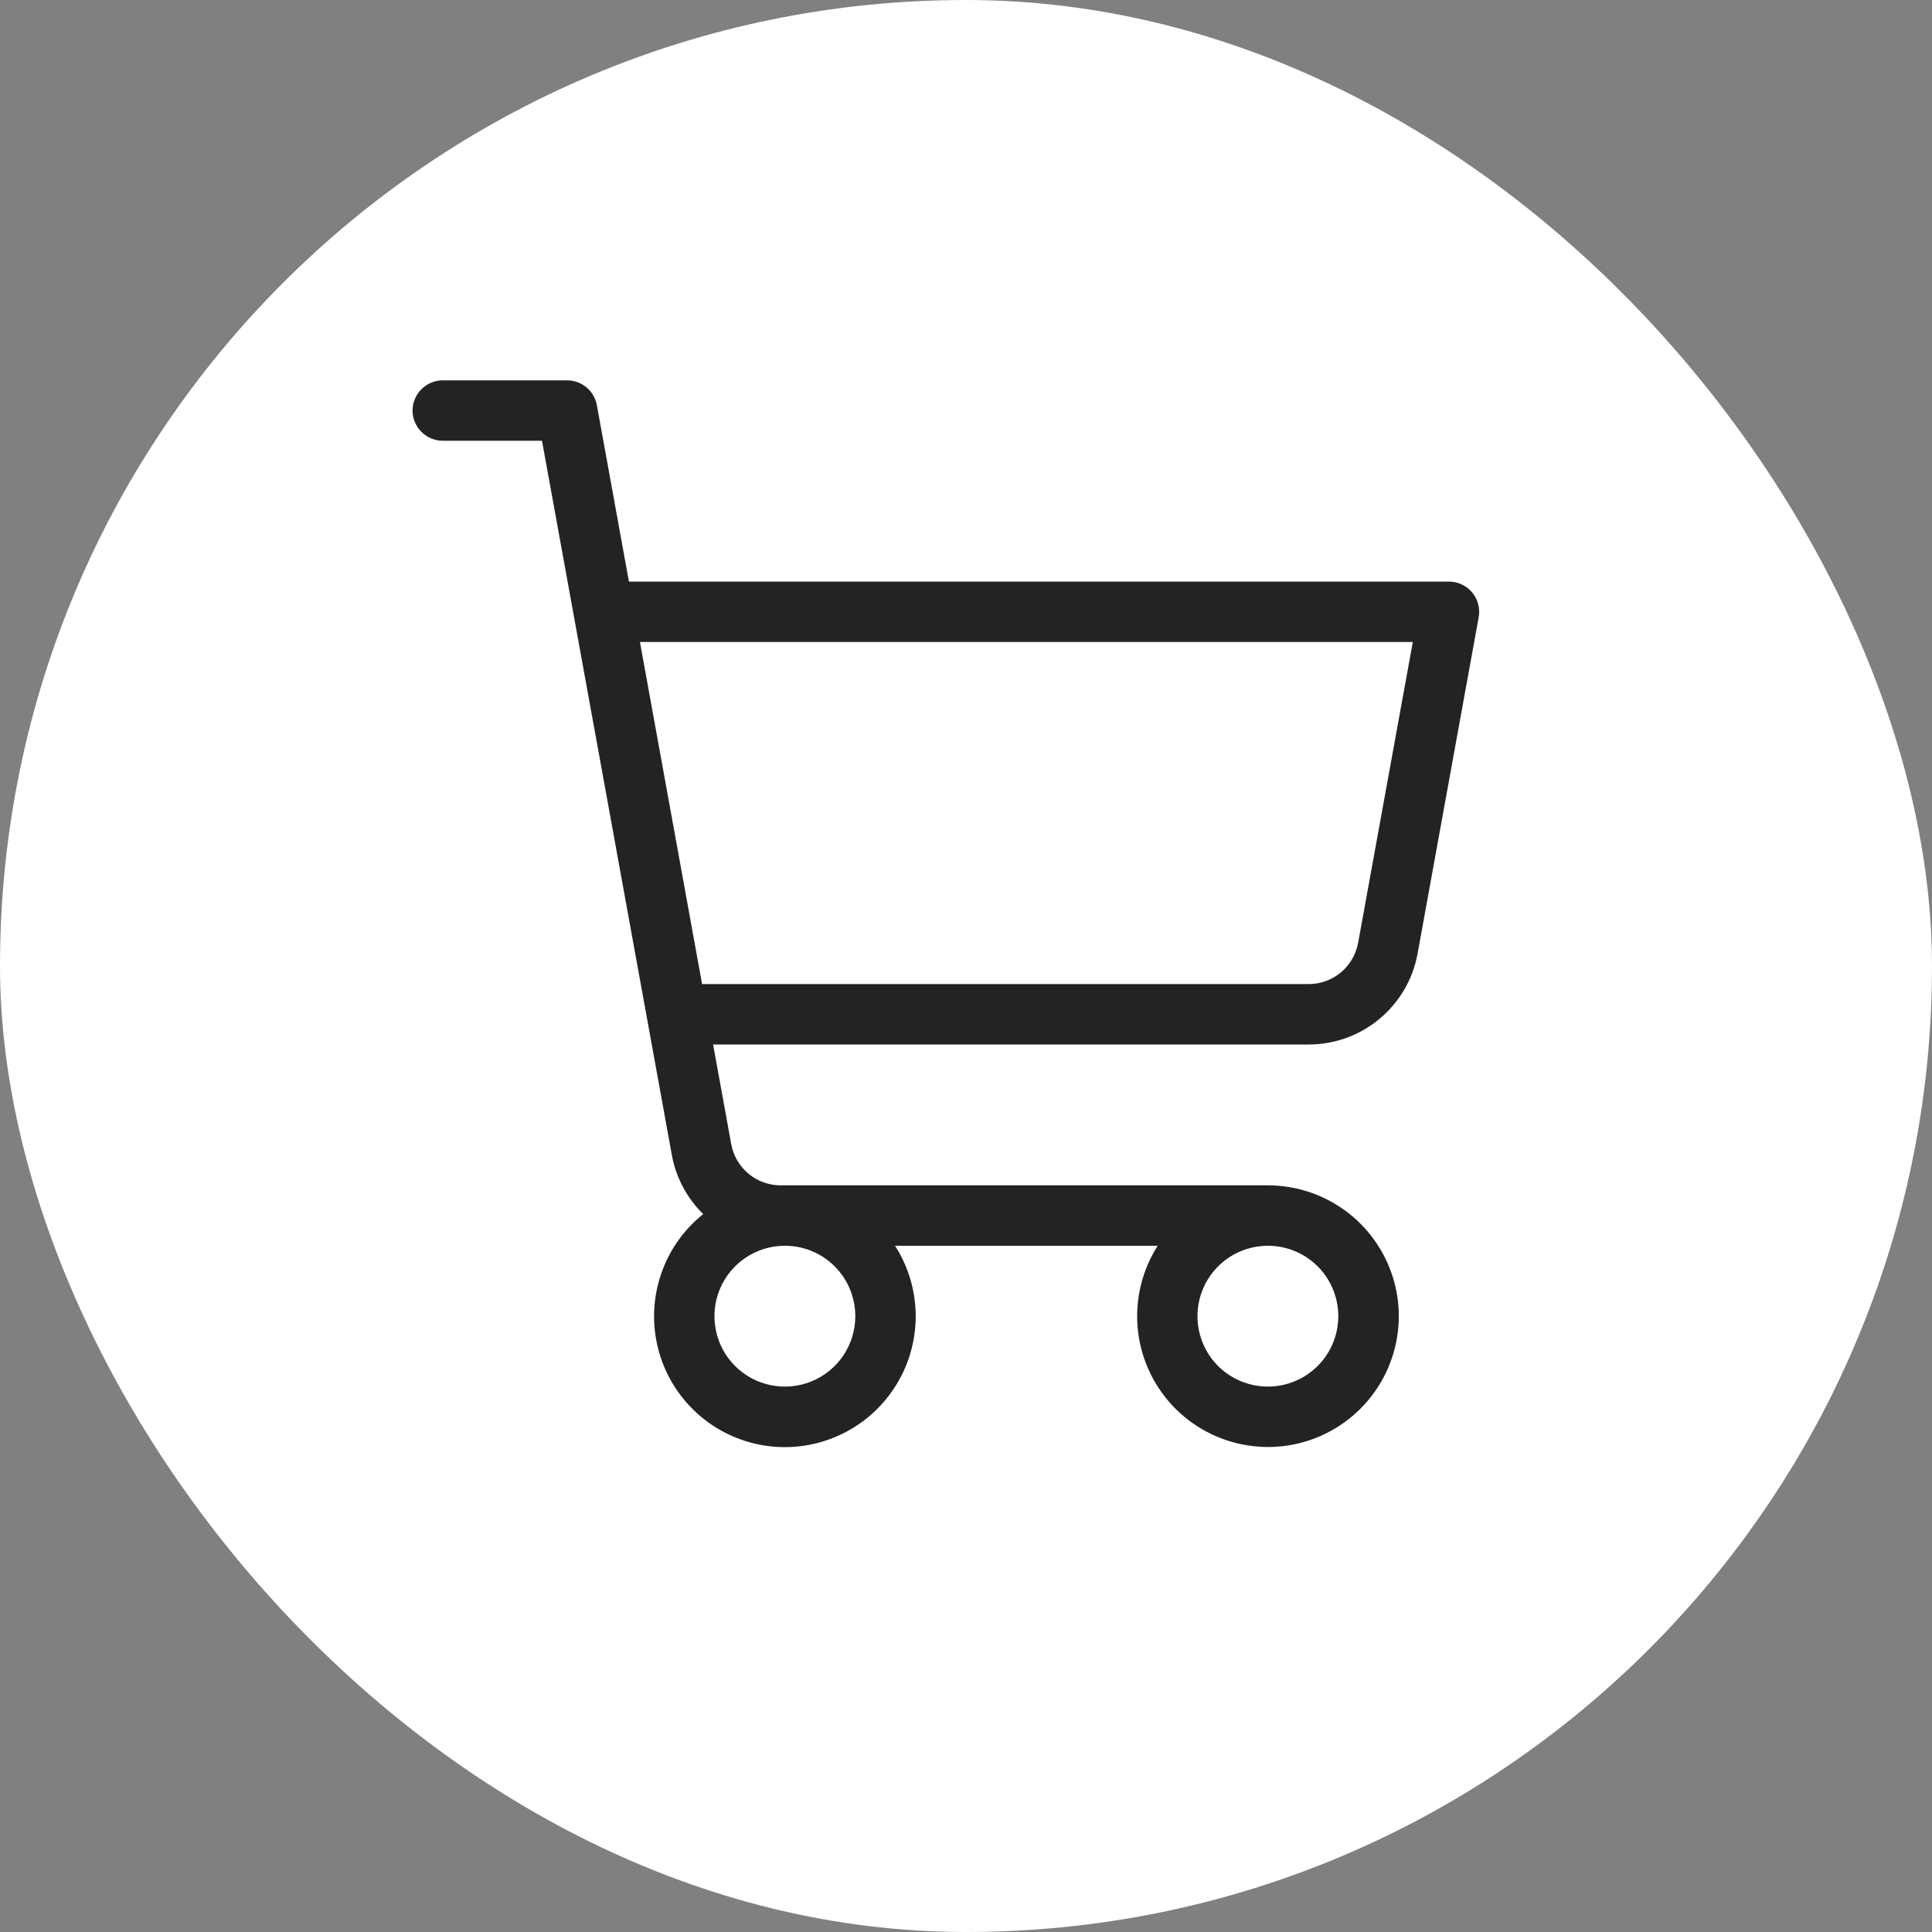
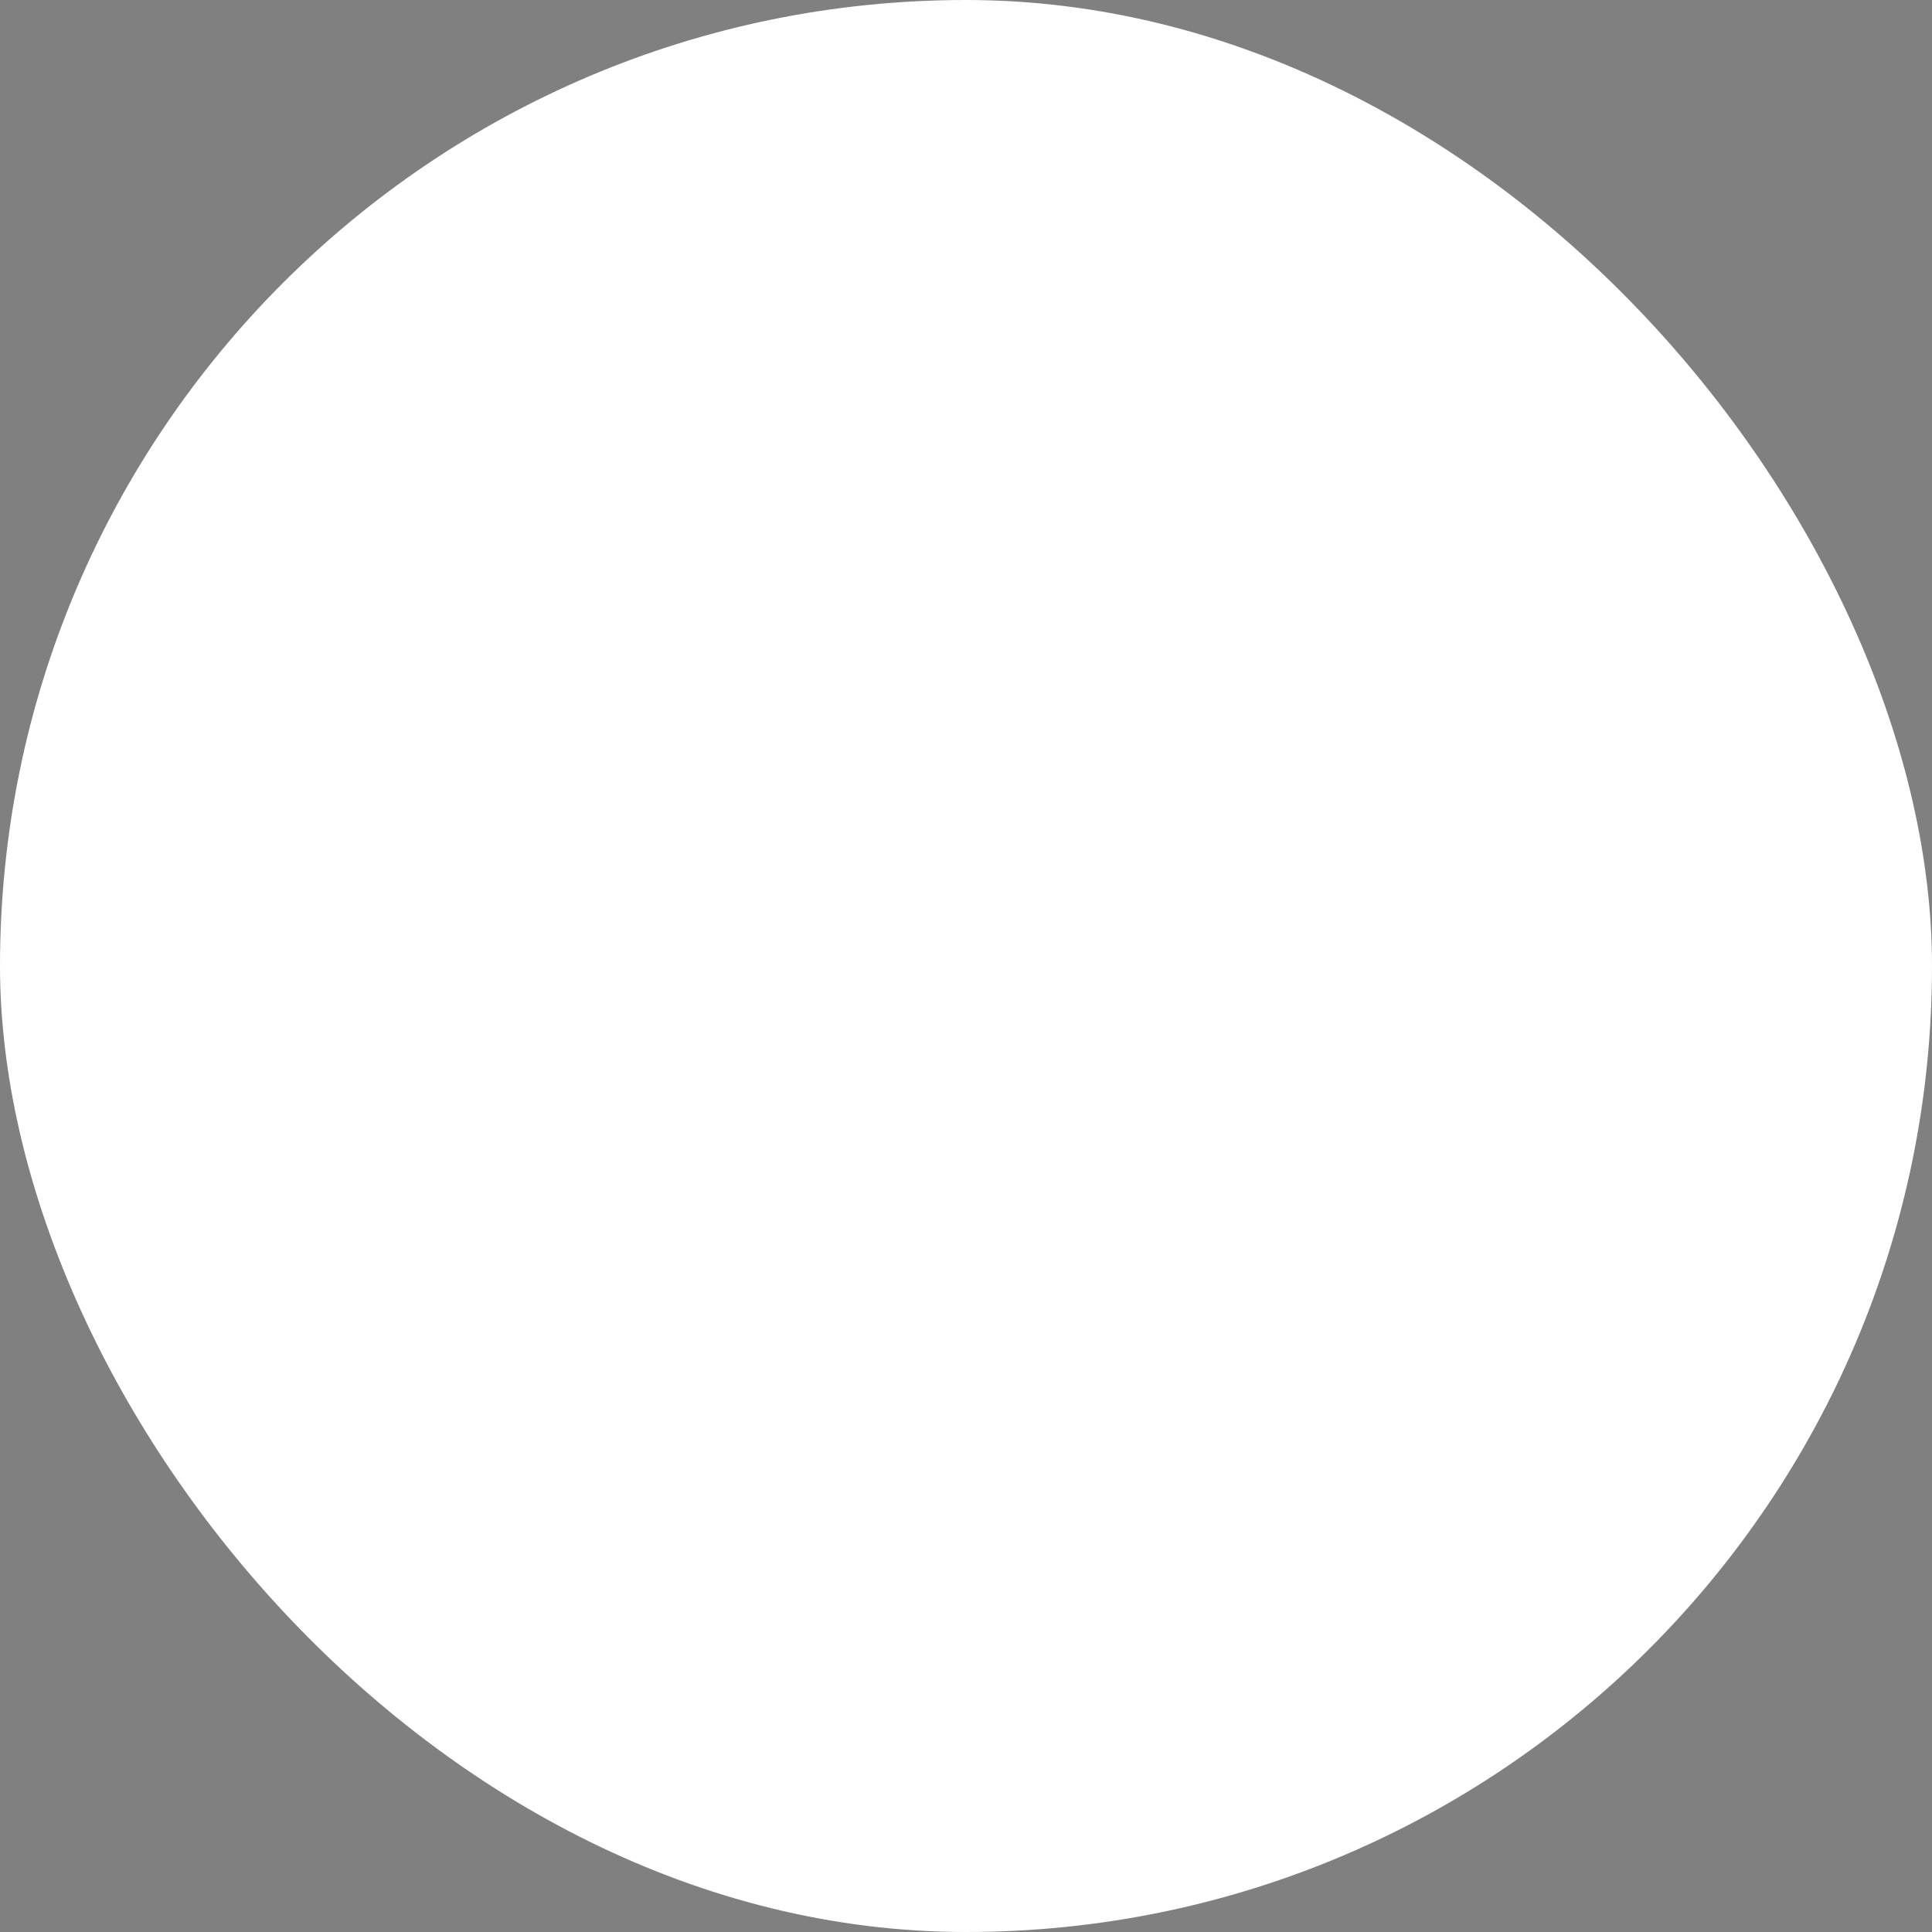
<svg xmlns="http://www.w3.org/2000/svg" width="30" height="30" viewBox="0 0 30 30" fill="none">
  <rect x="0" y="0" width="30" height="30" fill="#808080" stroke="none" />
  <rect width="30" height="30" rx="15" fill="white" />
-   <path d="M22.86 9.2C22.816 9.147 22.761 9.105 22.699 9.076C22.637 9.046 22.569 9.031 22.5 9.031H9.766L9.268 6.291C9.248 6.183 9.192 6.086 9.107 6.015C9.023 5.945 8.917 5.906 8.807 5.906H6.875C6.751 5.906 6.631 5.956 6.544 6.044C6.456 6.131 6.406 6.251 6.406 6.375C6.406 6.499 6.456 6.619 6.544 6.706C6.631 6.794 6.751 6.844 6.875 6.844H8.416L10.432 17.933C10.495 18.282 10.666 18.604 10.919 18.852C10.613 19.098 10.383 19.426 10.26 19.799C10.136 20.172 10.123 20.572 10.222 20.952C10.321 21.332 10.528 21.675 10.818 21.94C11.108 22.205 11.469 22.38 11.857 22.444C12.244 22.508 12.642 22.458 13.002 22.3C13.361 22.143 13.668 21.884 13.884 21.556C14.1 21.229 14.216 20.845 14.219 20.452C14.221 20.059 14.11 19.674 13.898 19.344H17.977C17.734 19.724 17.625 20.174 17.666 20.623C17.707 21.073 17.897 21.495 18.205 21.825C18.513 22.154 18.922 22.372 19.368 22.443C19.813 22.515 20.27 22.436 20.665 22.219C21.061 22.002 21.373 21.659 21.553 21.245C21.732 20.832 21.769 20.37 21.657 19.933C21.544 19.496 21.29 19.109 20.933 18.832C20.577 18.556 20.139 18.406 19.688 18.406H12.123C11.94 18.406 11.762 18.342 11.622 18.225C11.482 18.108 11.387 17.945 11.354 17.765L11.073 16.219H20.32C20.723 16.219 21.113 16.078 21.422 15.82C21.731 15.562 21.94 15.204 22.012 14.808L22.961 9.584C22.973 9.516 22.971 9.447 22.953 9.381C22.936 9.314 22.904 9.253 22.86 9.2ZM13.281 20.438C13.281 20.654 13.217 20.865 13.097 21.045C12.977 21.225 12.806 21.365 12.606 21.448C12.406 21.531 12.186 21.552 11.974 21.51C11.762 21.468 11.567 21.364 11.414 21.211C11.261 21.058 11.157 20.863 11.115 20.651C11.073 20.439 11.094 20.219 11.177 20.019C11.26 19.819 11.4 19.648 11.58 19.528C11.76 19.408 11.971 19.344 12.188 19.344C12.478 19.344 12.756 19.459 12.961 19.664C13.166 19.869 13.281 20.147 13.281 20.438ZM20.781 20.438C20.781 20.654 20.717 20.865 20.597 21.045C20.477 21.225 20.306 21.365 20.106 21.448C19.906 21.531 19.686 21.552 19.474 21.51C19.262 21.468 19.067 21.364 18.914 21.211C18.761 21.058 18.657 20.863 18.615 20.651C18.573 20.439 18.594 20.219 18.677 20.019C18.76 19.819 18.9 19.648 19.08 19.528C19.26 19.408 19.471 19.344 19.688 19.344C19.978 19.344 20.256 19.459 20.461 19.664C20.666 19.869 20.781 20.147 20.781 20.438ZM21.089 14.64C21.056 14.82 20.961 14.983 20.821 15.1C20.68 15.217 20.503 15.281 20.32 15.281H10.902L9.937 9.969H21.938L21.089 14.64Z" fill="#232324" />
</svg>